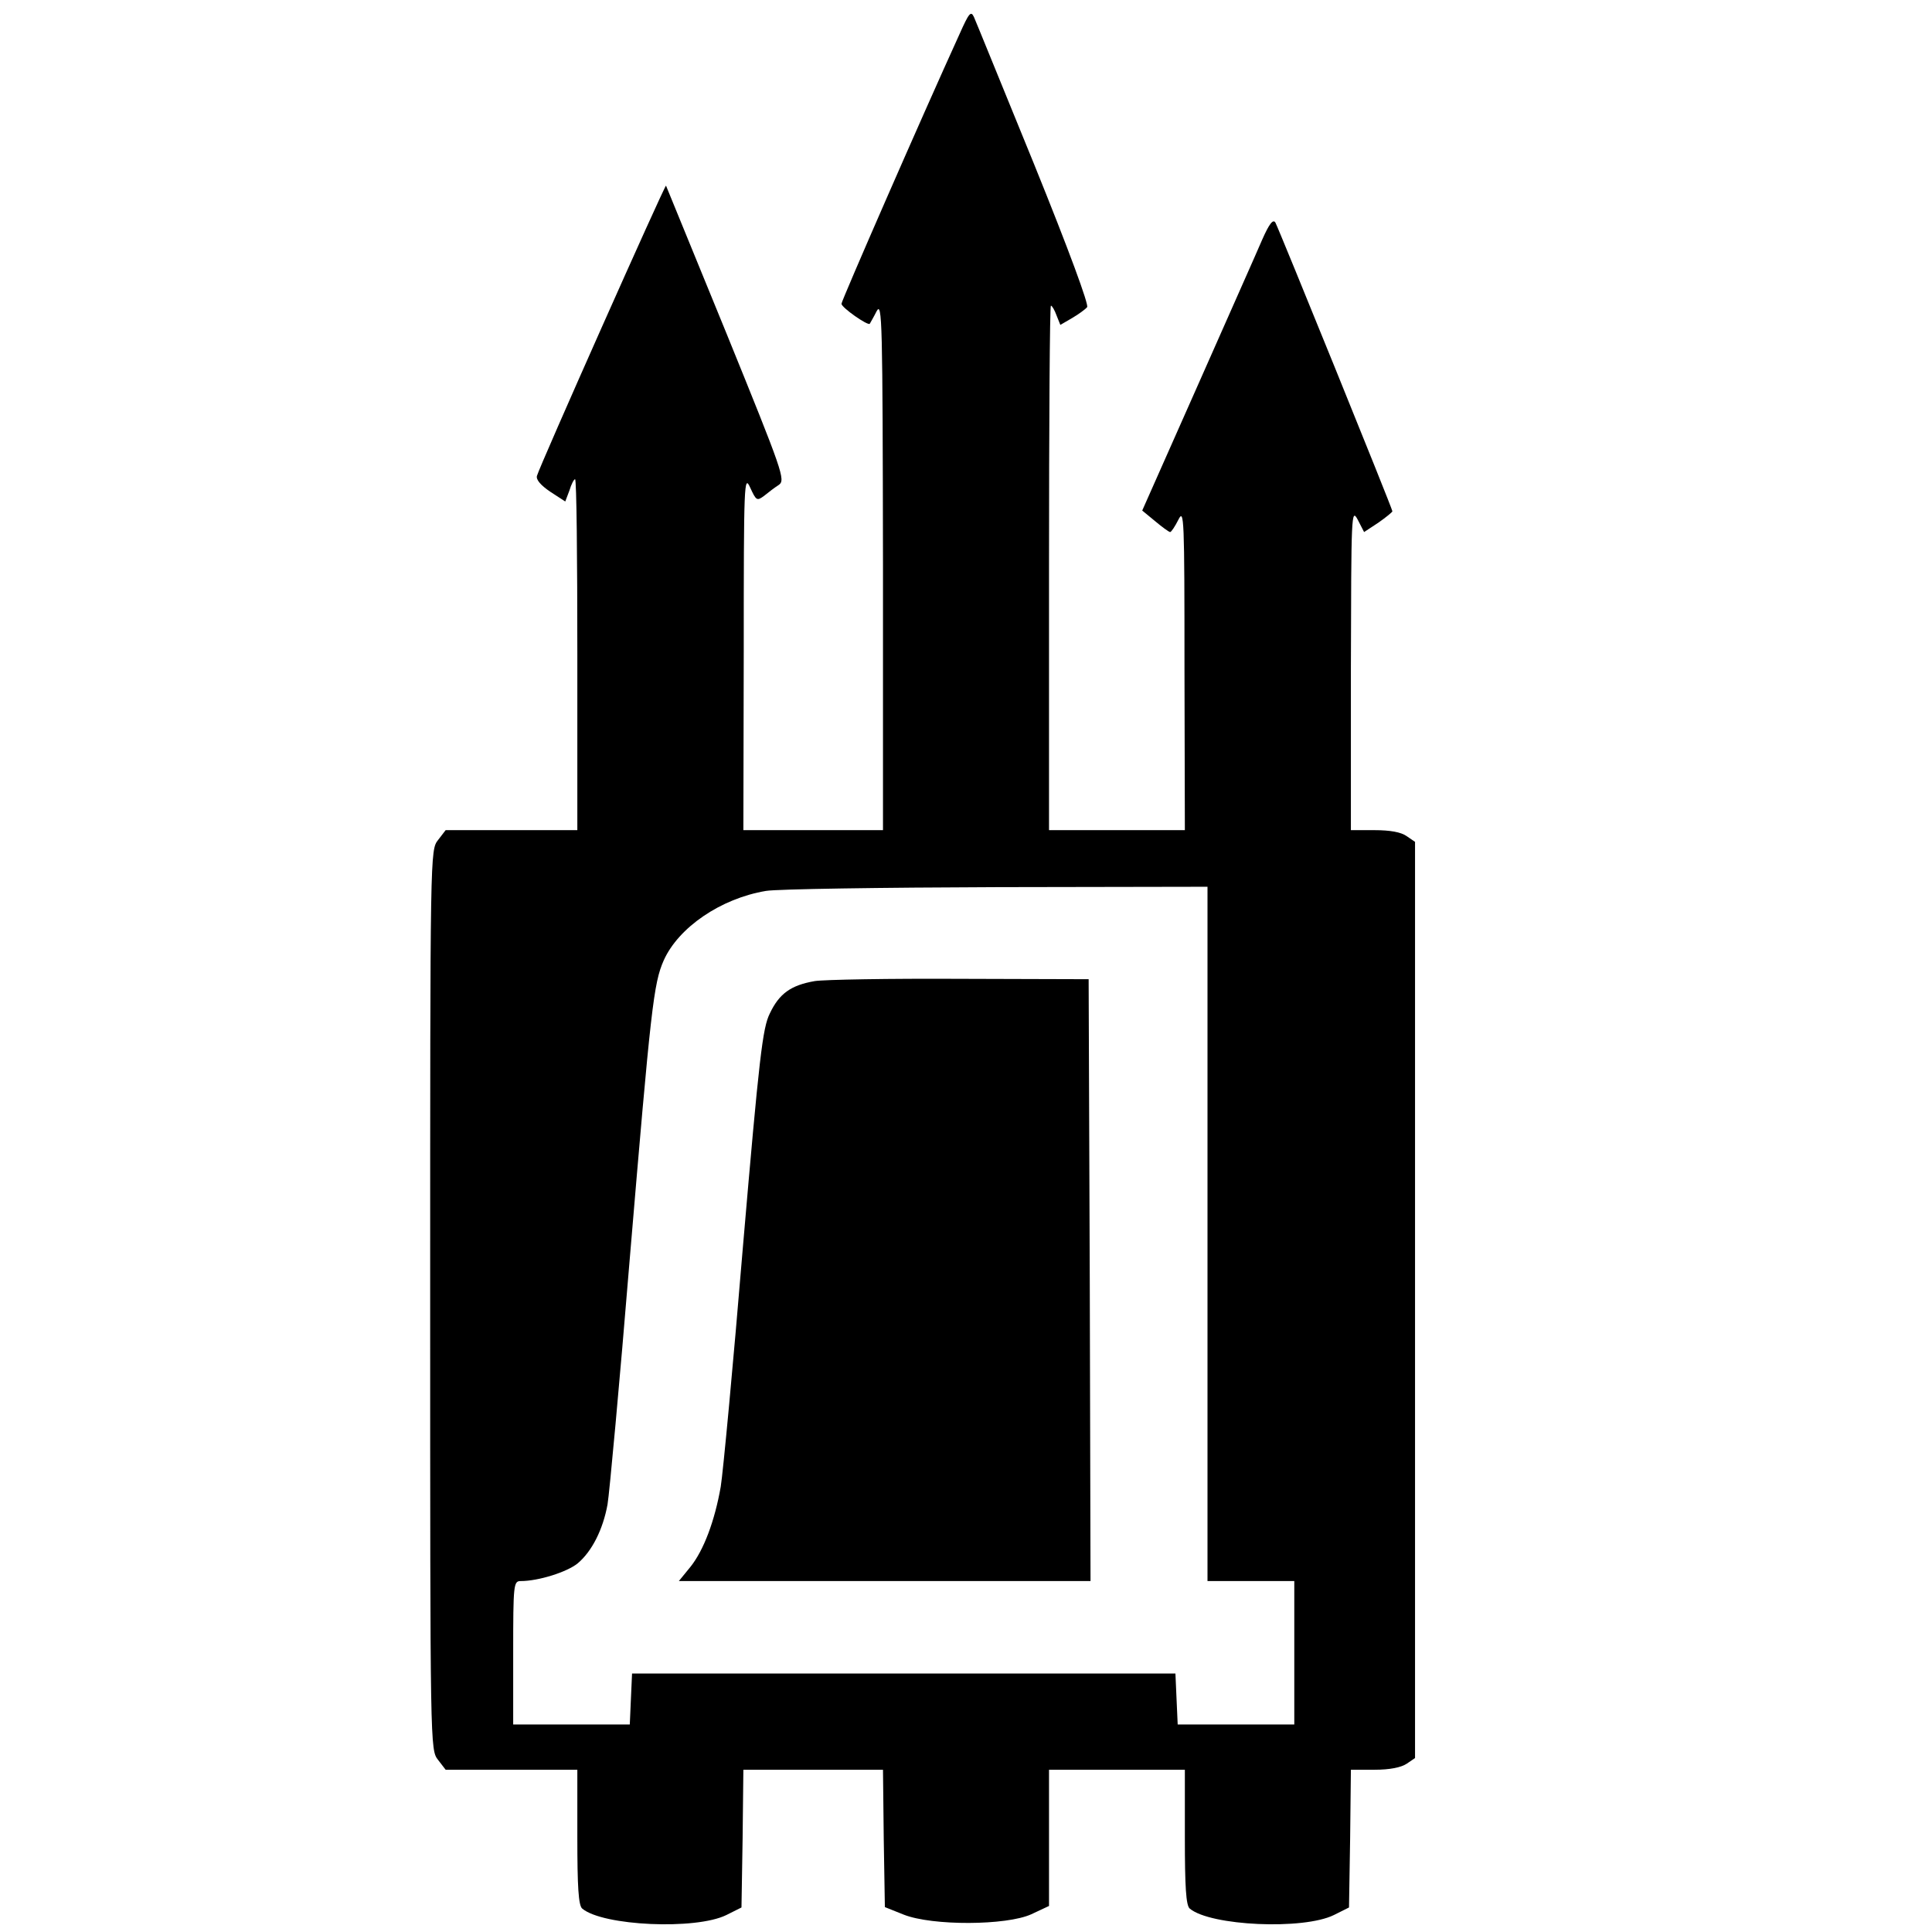
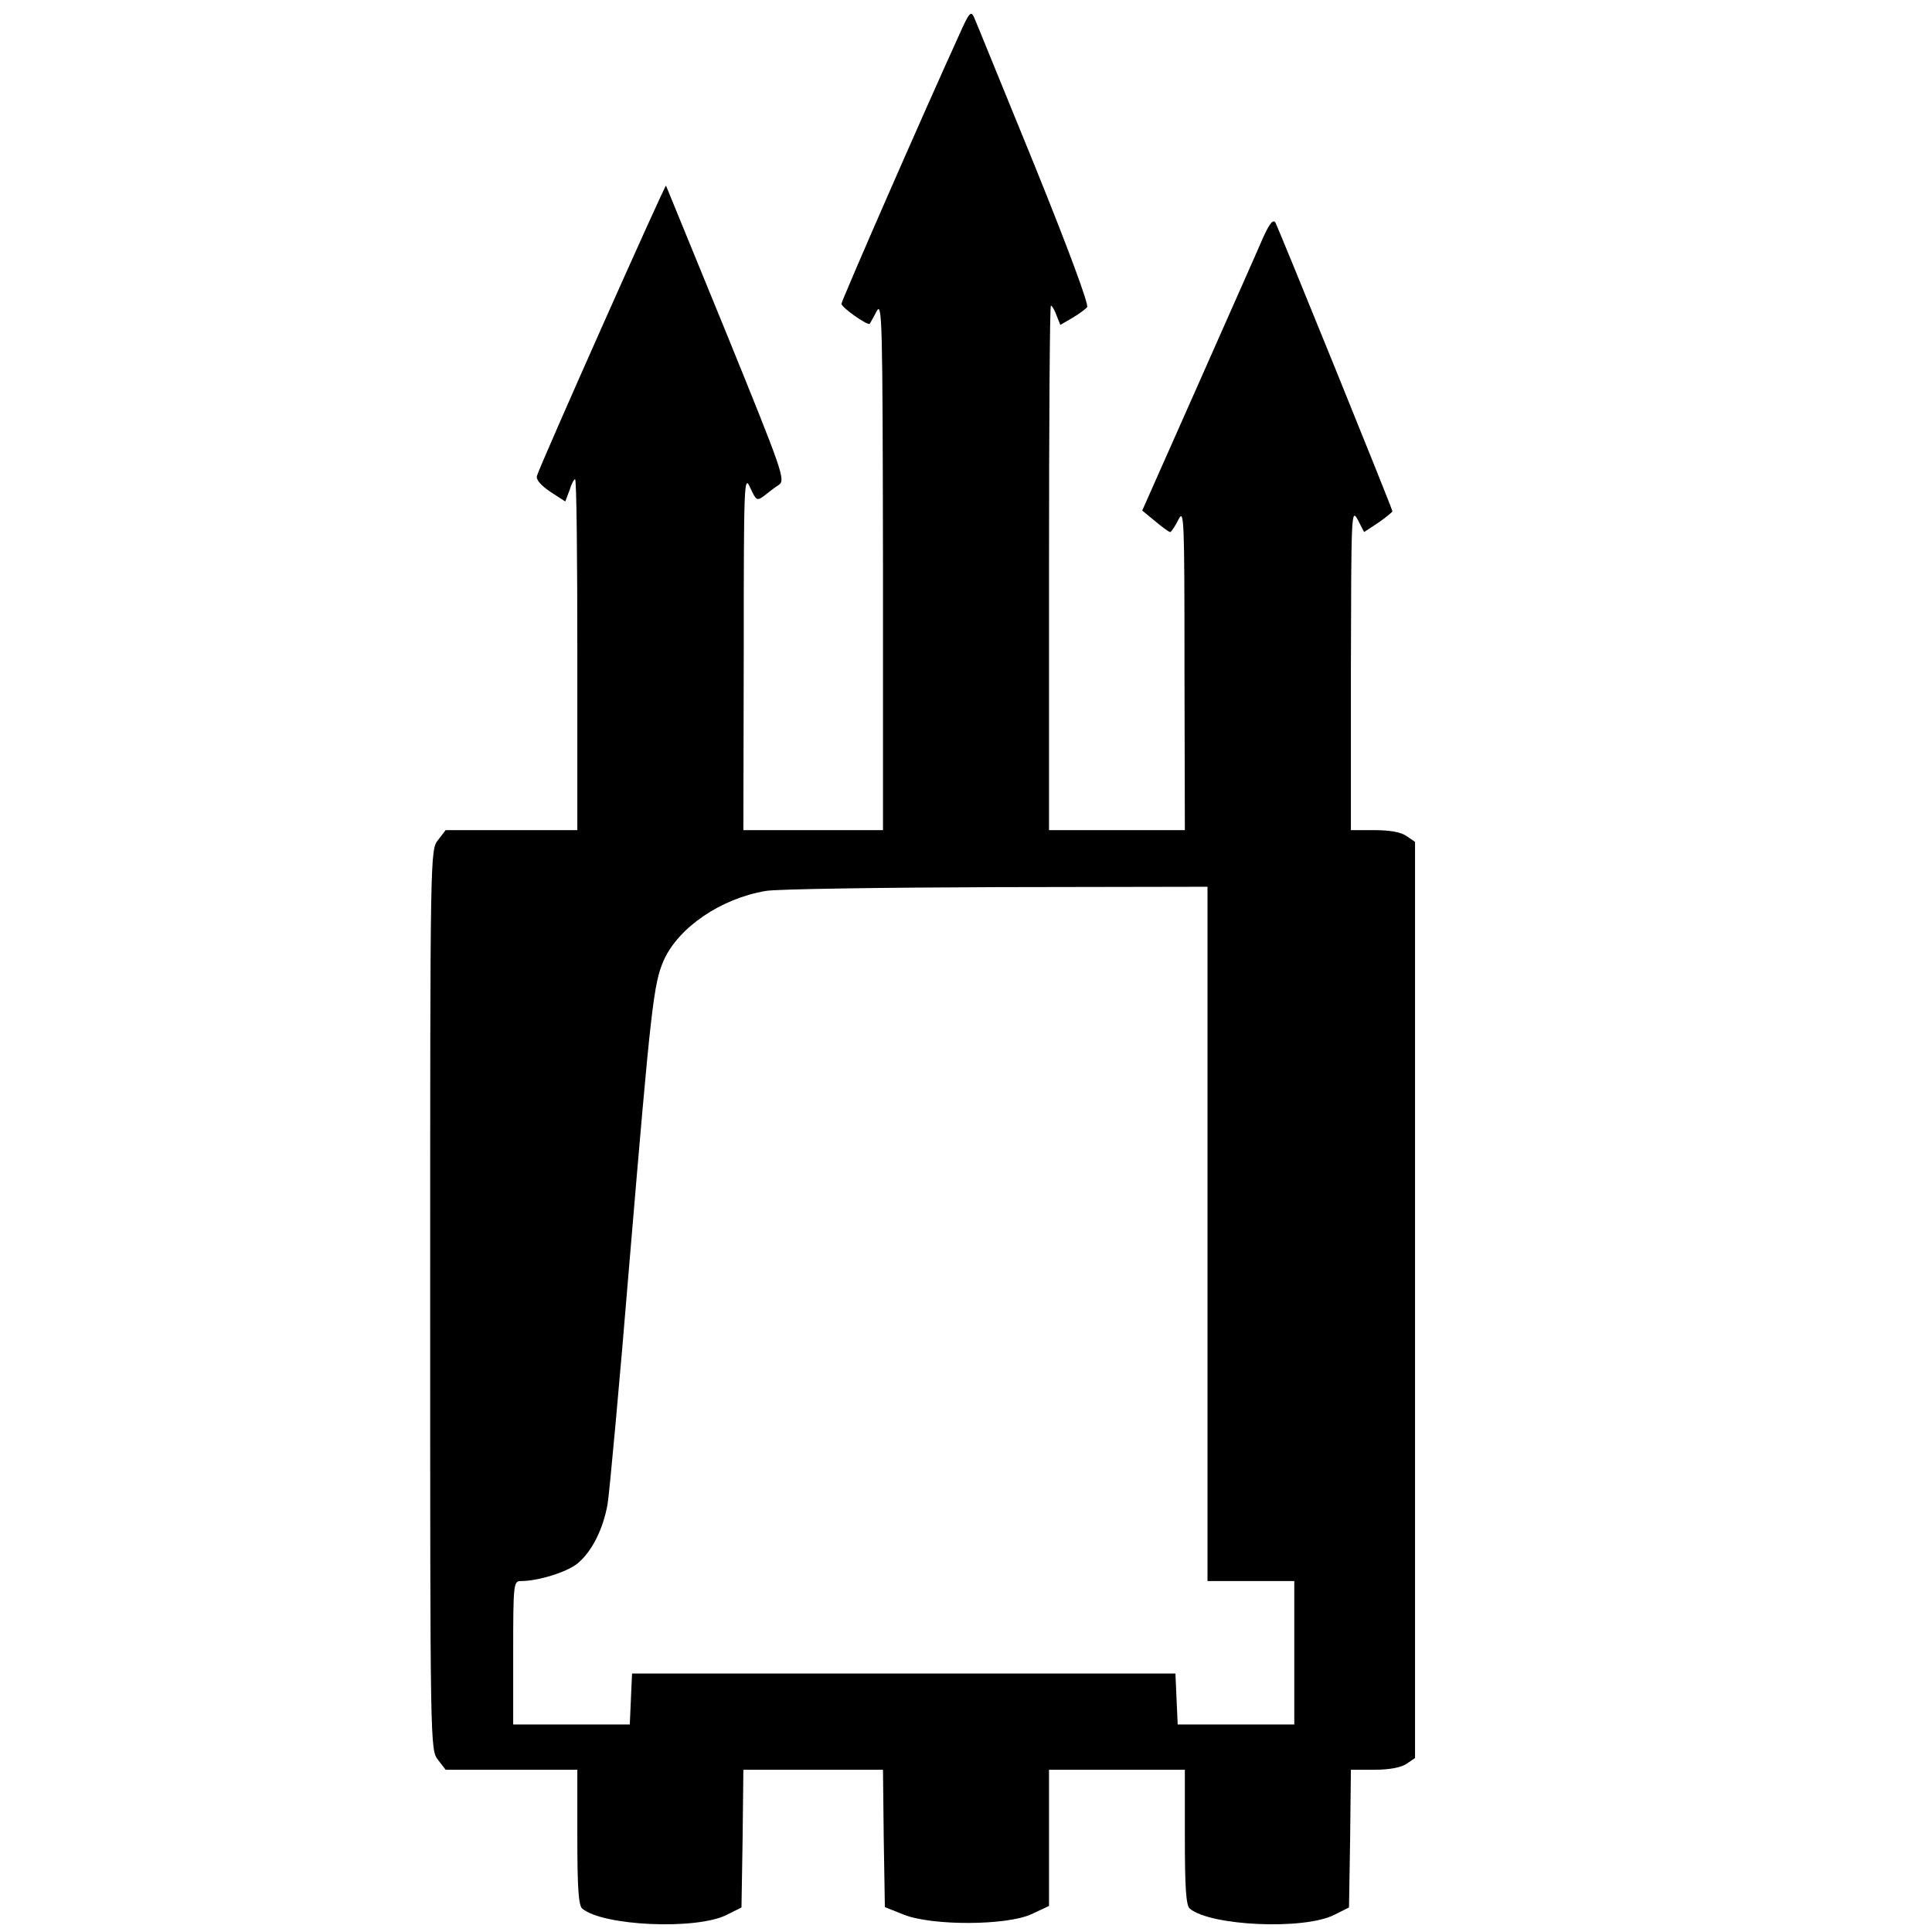
<svg xmlns="http://www.w3.org/2000/svg" version="1.0" width="512pt" height="512pt" viewBox="0 0 512 512" preserveAspectRatio="xMidYMid meet">
  <g transform="translate(0,512) scale(0.1,-0.1)" fill="#000000" stroke="none">
    <path d="M2543 5030 c-99 -217 -313 -707 -313 -715 0 -10 70 -59 75 -53 1 2 10 17 18 33 15 28 16 -24 17 -672 l0 -703 -185 0 -185 0 1 473 c0 450 1 470 17 435 16 -35 18 -36 37 -22 11 9 28 22 39 29 18 13 11 33 -139 402 -87 213 -159 389 -160 391 -3 3 -335 -743 -342 -769 -3 -10 10 -25 35 -42 l40 -26 11 29 c5 17 12 30 15 30 4 0 6 -209 6 -465 l0 -465 -174 0 -175 0 -20 -26 c-21 -27 -21 -28 -21 -1219 0 -1191 0 -1192 21 -1219 l20 -26 175 0 174 0 0 -179 c0 -131 3 -181 13 -189 55 -46 301 -57 382 -17 l40 20 3 183 2 182 185 0 185 0 2 -182 3 -182 50 -20 c76 -30 272 -29 338 1 l47 22 0 180 0 181 180 0 180 0 0 -179 c0 -131 3 -181 13 -189 55 -46 301 -57 382 -17 l40 20 3 183 2 182 63 0 c40 0 70 6 85 16 l22 15 0 1214 0 1214 -22 15 c-15 11 -45 16 -85 16 l-63 0 0 428 c1 411 1 426 18 395 l17 -33 38 25 c20 14 37 28 37 30 0 7 -300 746 -310 765 -6 10 -16 -2 -35 -45 -14 -33 -92 -208 -172 -389 l-146 -329 34 -28 c19 -16 37 -29 40 -29 3 0 13 15 22 33 15 30 16 5 16 -395 l1 -428 -180 0 -180 0 0 695 c0 382 2 695 5 695 3 0 10 -12 15 -26 l10 -25 31 18 c17 10 35 23 40 29 5 6 -47 148 -141 380 -83 203 -154 378 -159 389 -8 17 -13 11 -38 -45z m657 -3180 l0 -920 115 0 115 0 0 -190 0 -190 -155 0 -154 0 -3 67 -3 68 -720 0 -720 0 -3 -67 -3 -68 -154 0 -155 0 0 190 c0 182 1 190 20 190 47 0 123 24 151 47 38 32 67 90 79 156 5 29 32 322 59 652 56 666 63 729 90 790 39 87 151 164 271 184 30 5 306 9 613 10 l557 1 0 -920z" />
-     <path d="M2159 2520 c-63 -11 -94 -33 -119 -86 -19 -38 -28 -114 -71 -616 -26 -315 -53 -602 -59 -638 -16 -91 -45 -168 -80 -212 l-31 -38 546 0 545 0 -2 798 -3 797 -340 1 c-187 1 -361 -2 -386 -6z" />
  </g>
</svg>